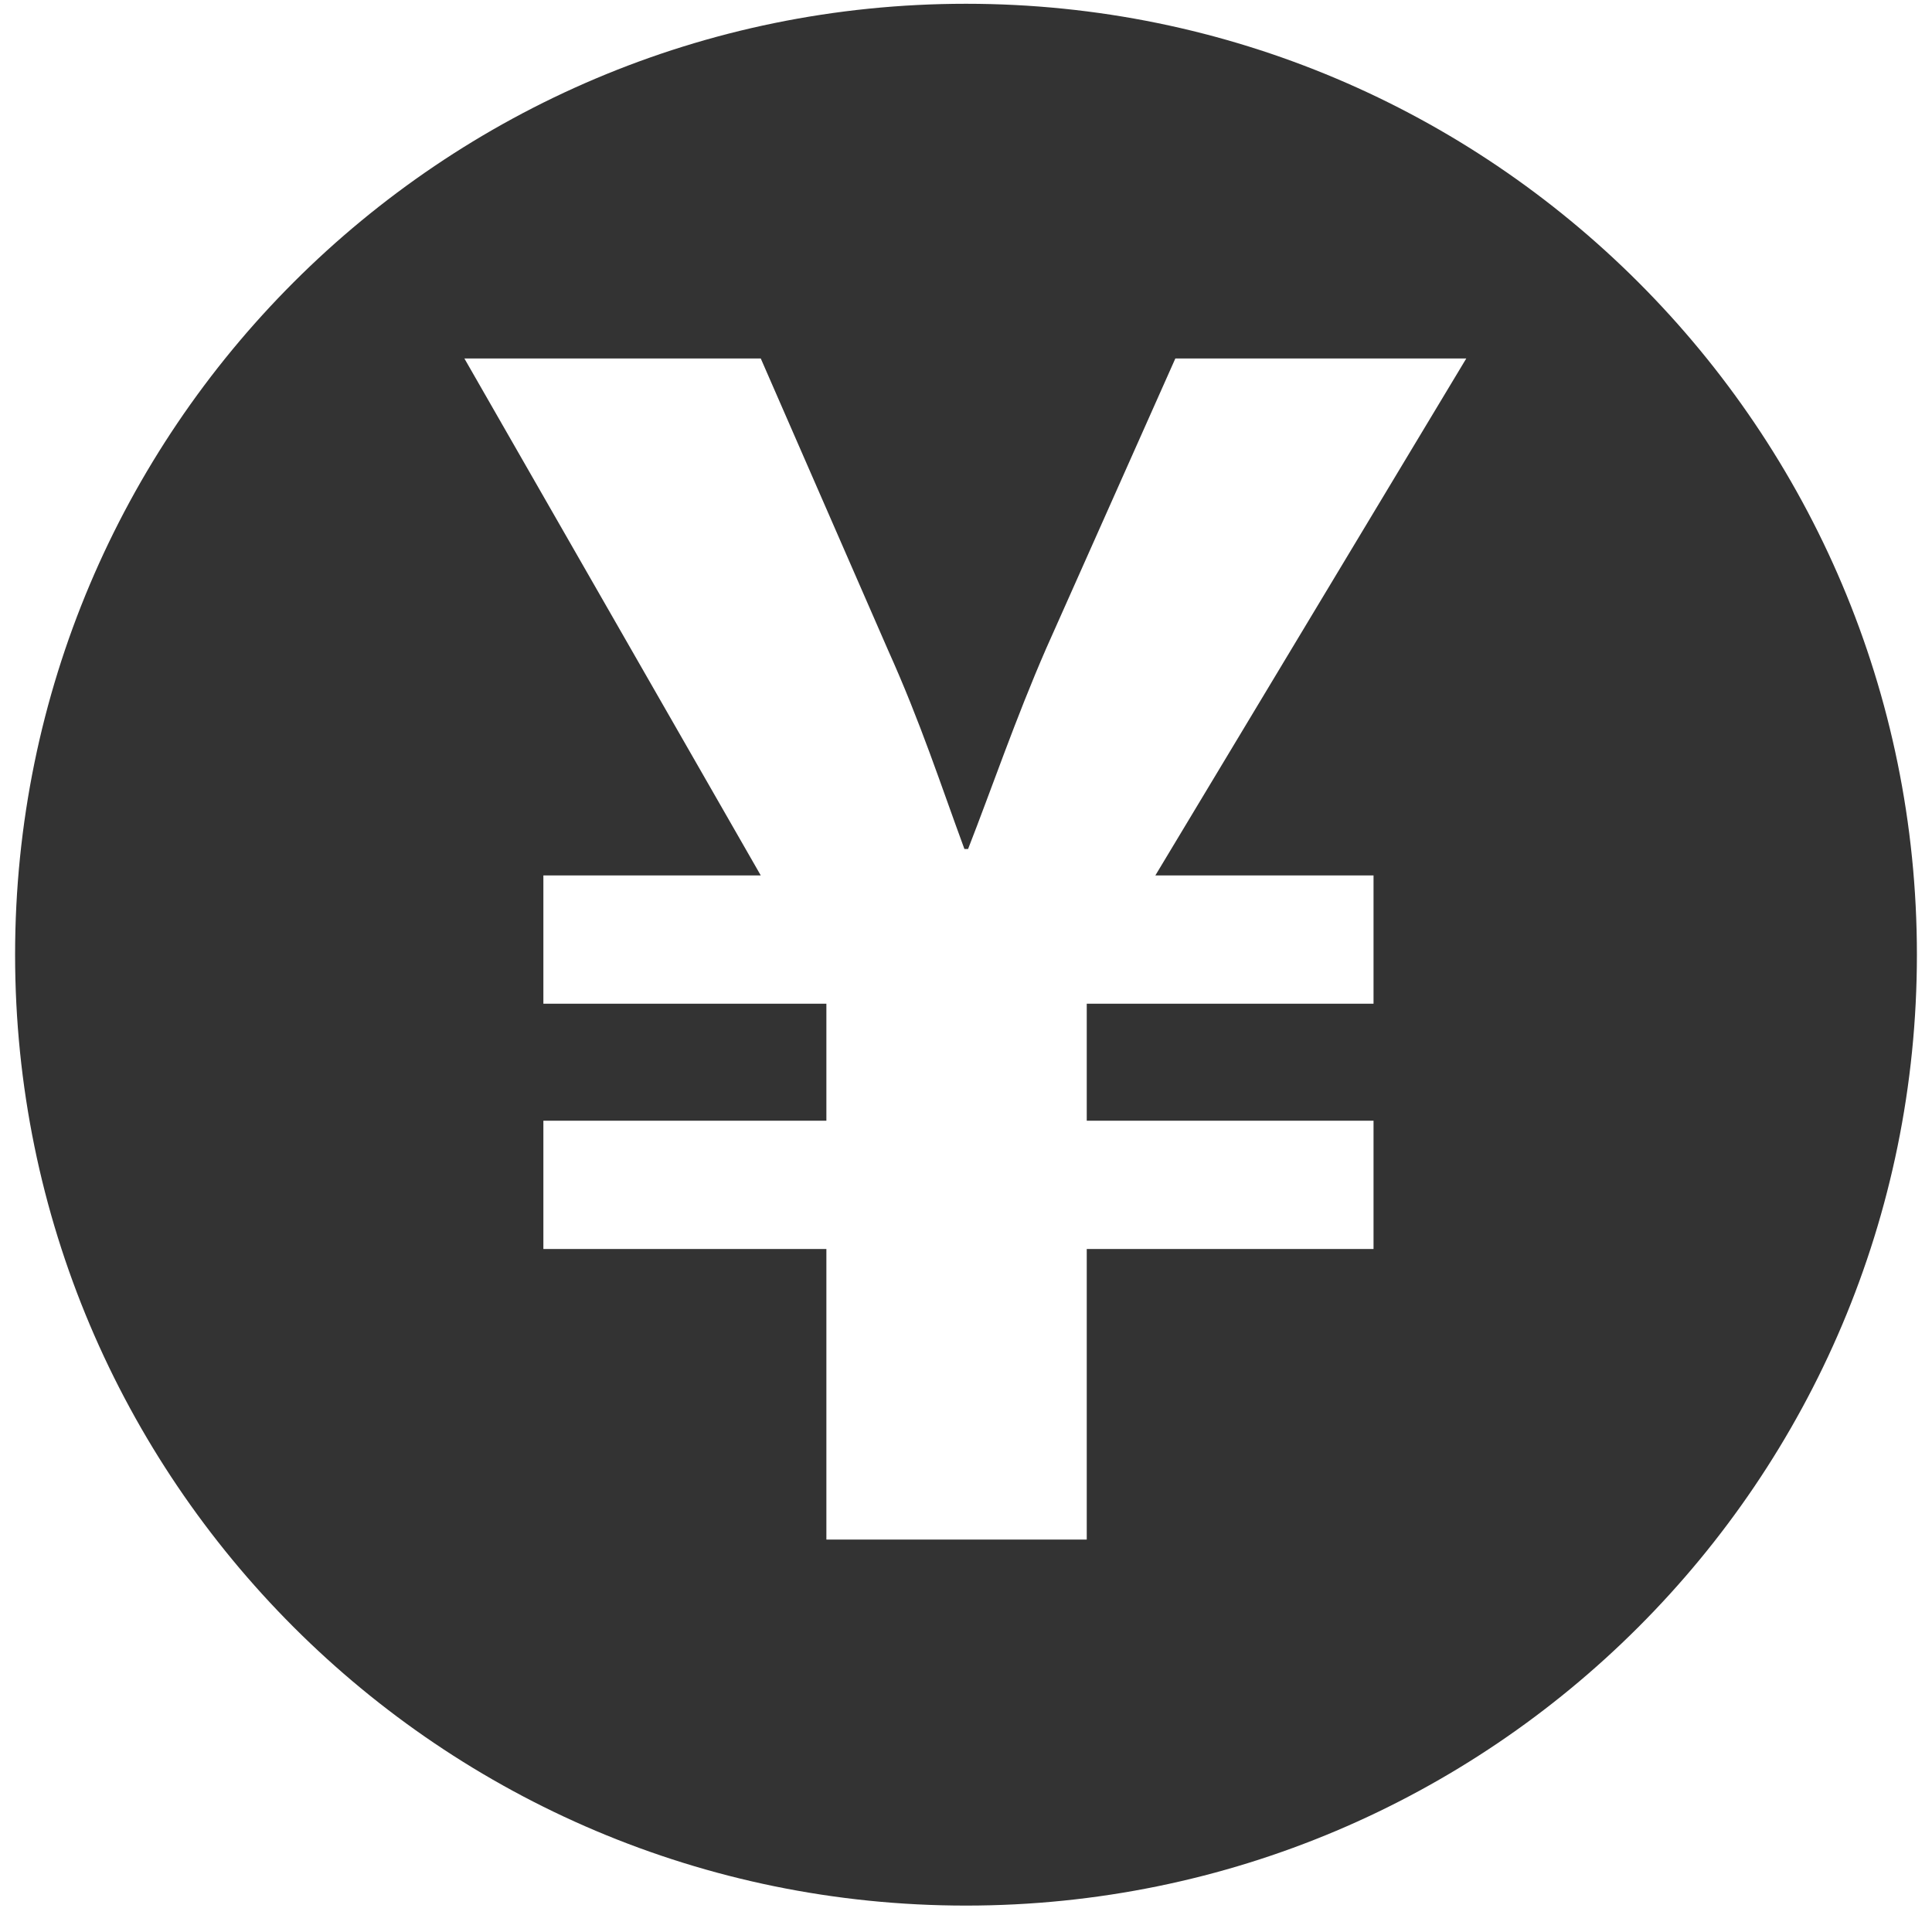
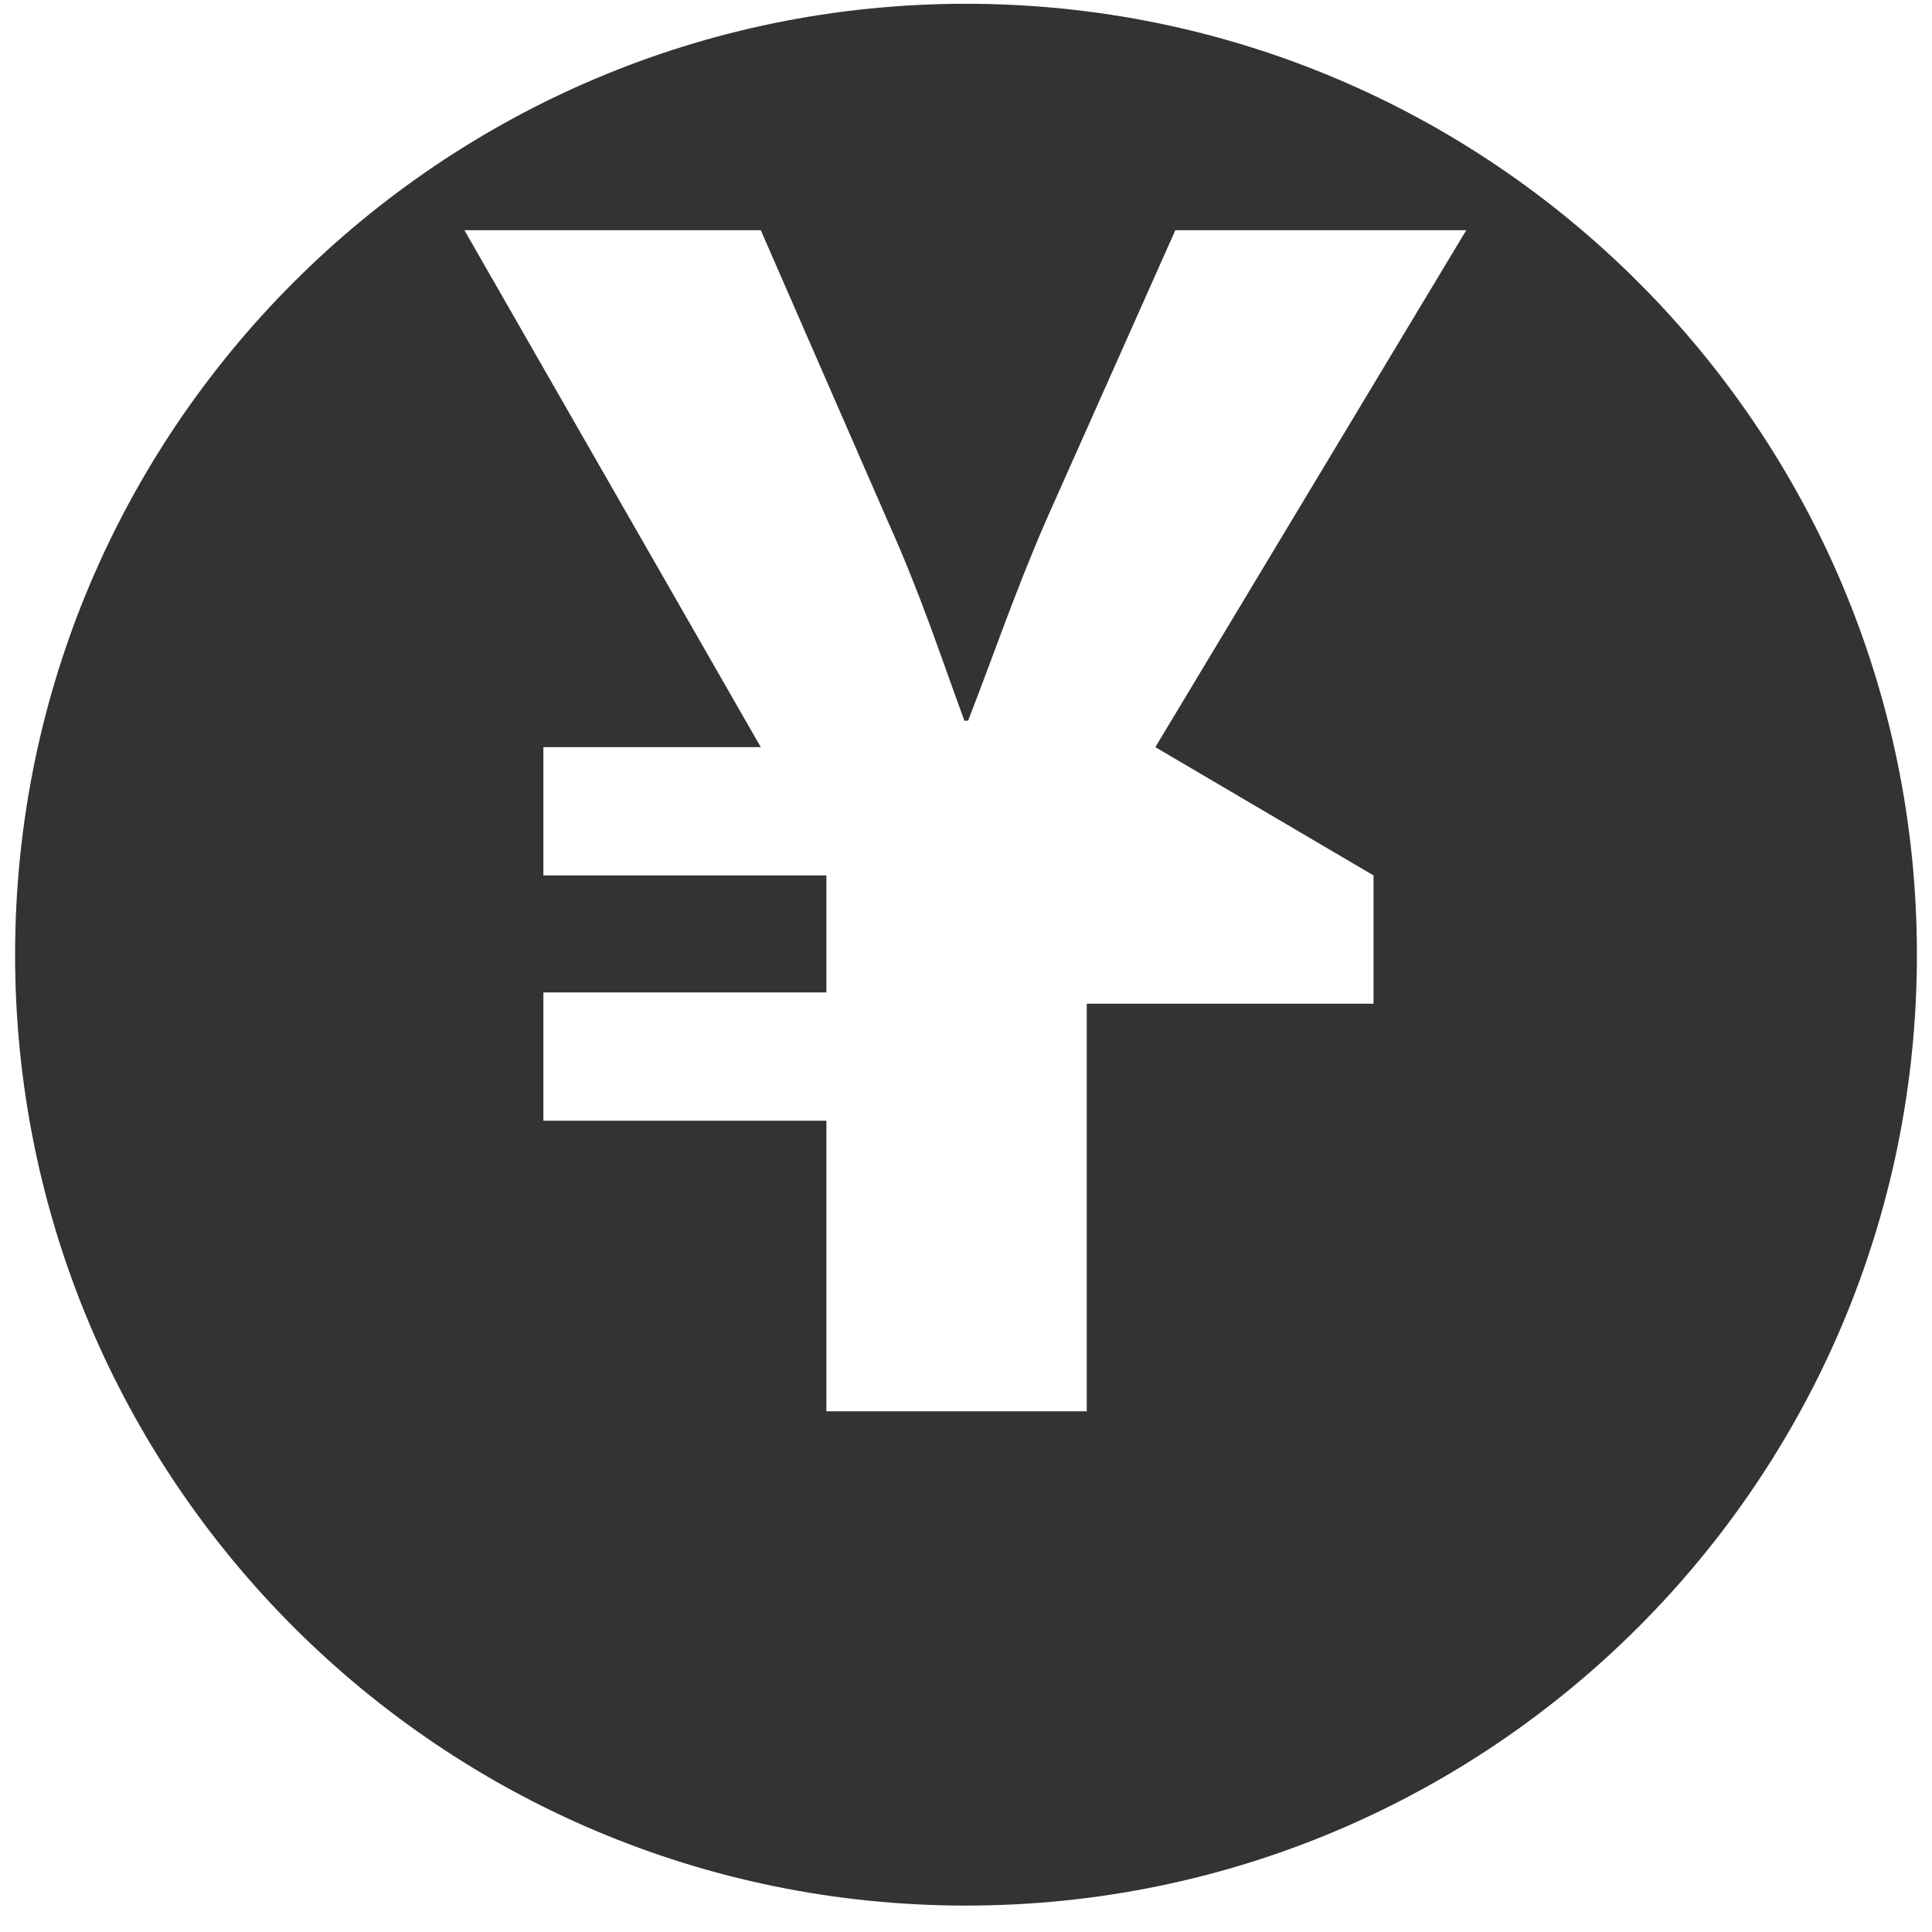
<svg xmlns="http://www.w3.org/2000/svg" id="Layer_1" enable-background="new 0 0 512 512" height="512" viewBox="0 0 512 512" width="512">
  <g id="yen">
-     <path d="m256 1c-139.176 0-252 112.824-252 252s112.824 252 252 252 252-112.824 252-252-112.824-252-252-252zm108 231v34h-76v31h76v34h-76v77h-69v-77h-75v-34h75v-31h-75v-34h57.612l-78.545-137h78.545l33.731 77.288c8.674 19.274 13.974 35.712 20.239 52.712h.964c6.265-16 12.529-34.401 20.721-53.194l34.212-76.806h77.1l-82.4 137z" fill="#333" />
+     <path d="m256 1c-139.176 0-252 112.824-252 252s112.824 252 252 252 252-112.824 252-252-112.824-252-252-252zm108 231v34h-76v31h76h-76v77h-69v-77h-75v-34h75v-31h-75v-34h57.612l-78.545-137h78.545l33.731 77.288c8.674 19.274 13.974 35.712 20.239 52.712h.964c6.265-16 12.529-34.401 20.721-53.194l34.212-76.806h77.1l-82.4 137z" fill="#333" />
  </g>
</svg>